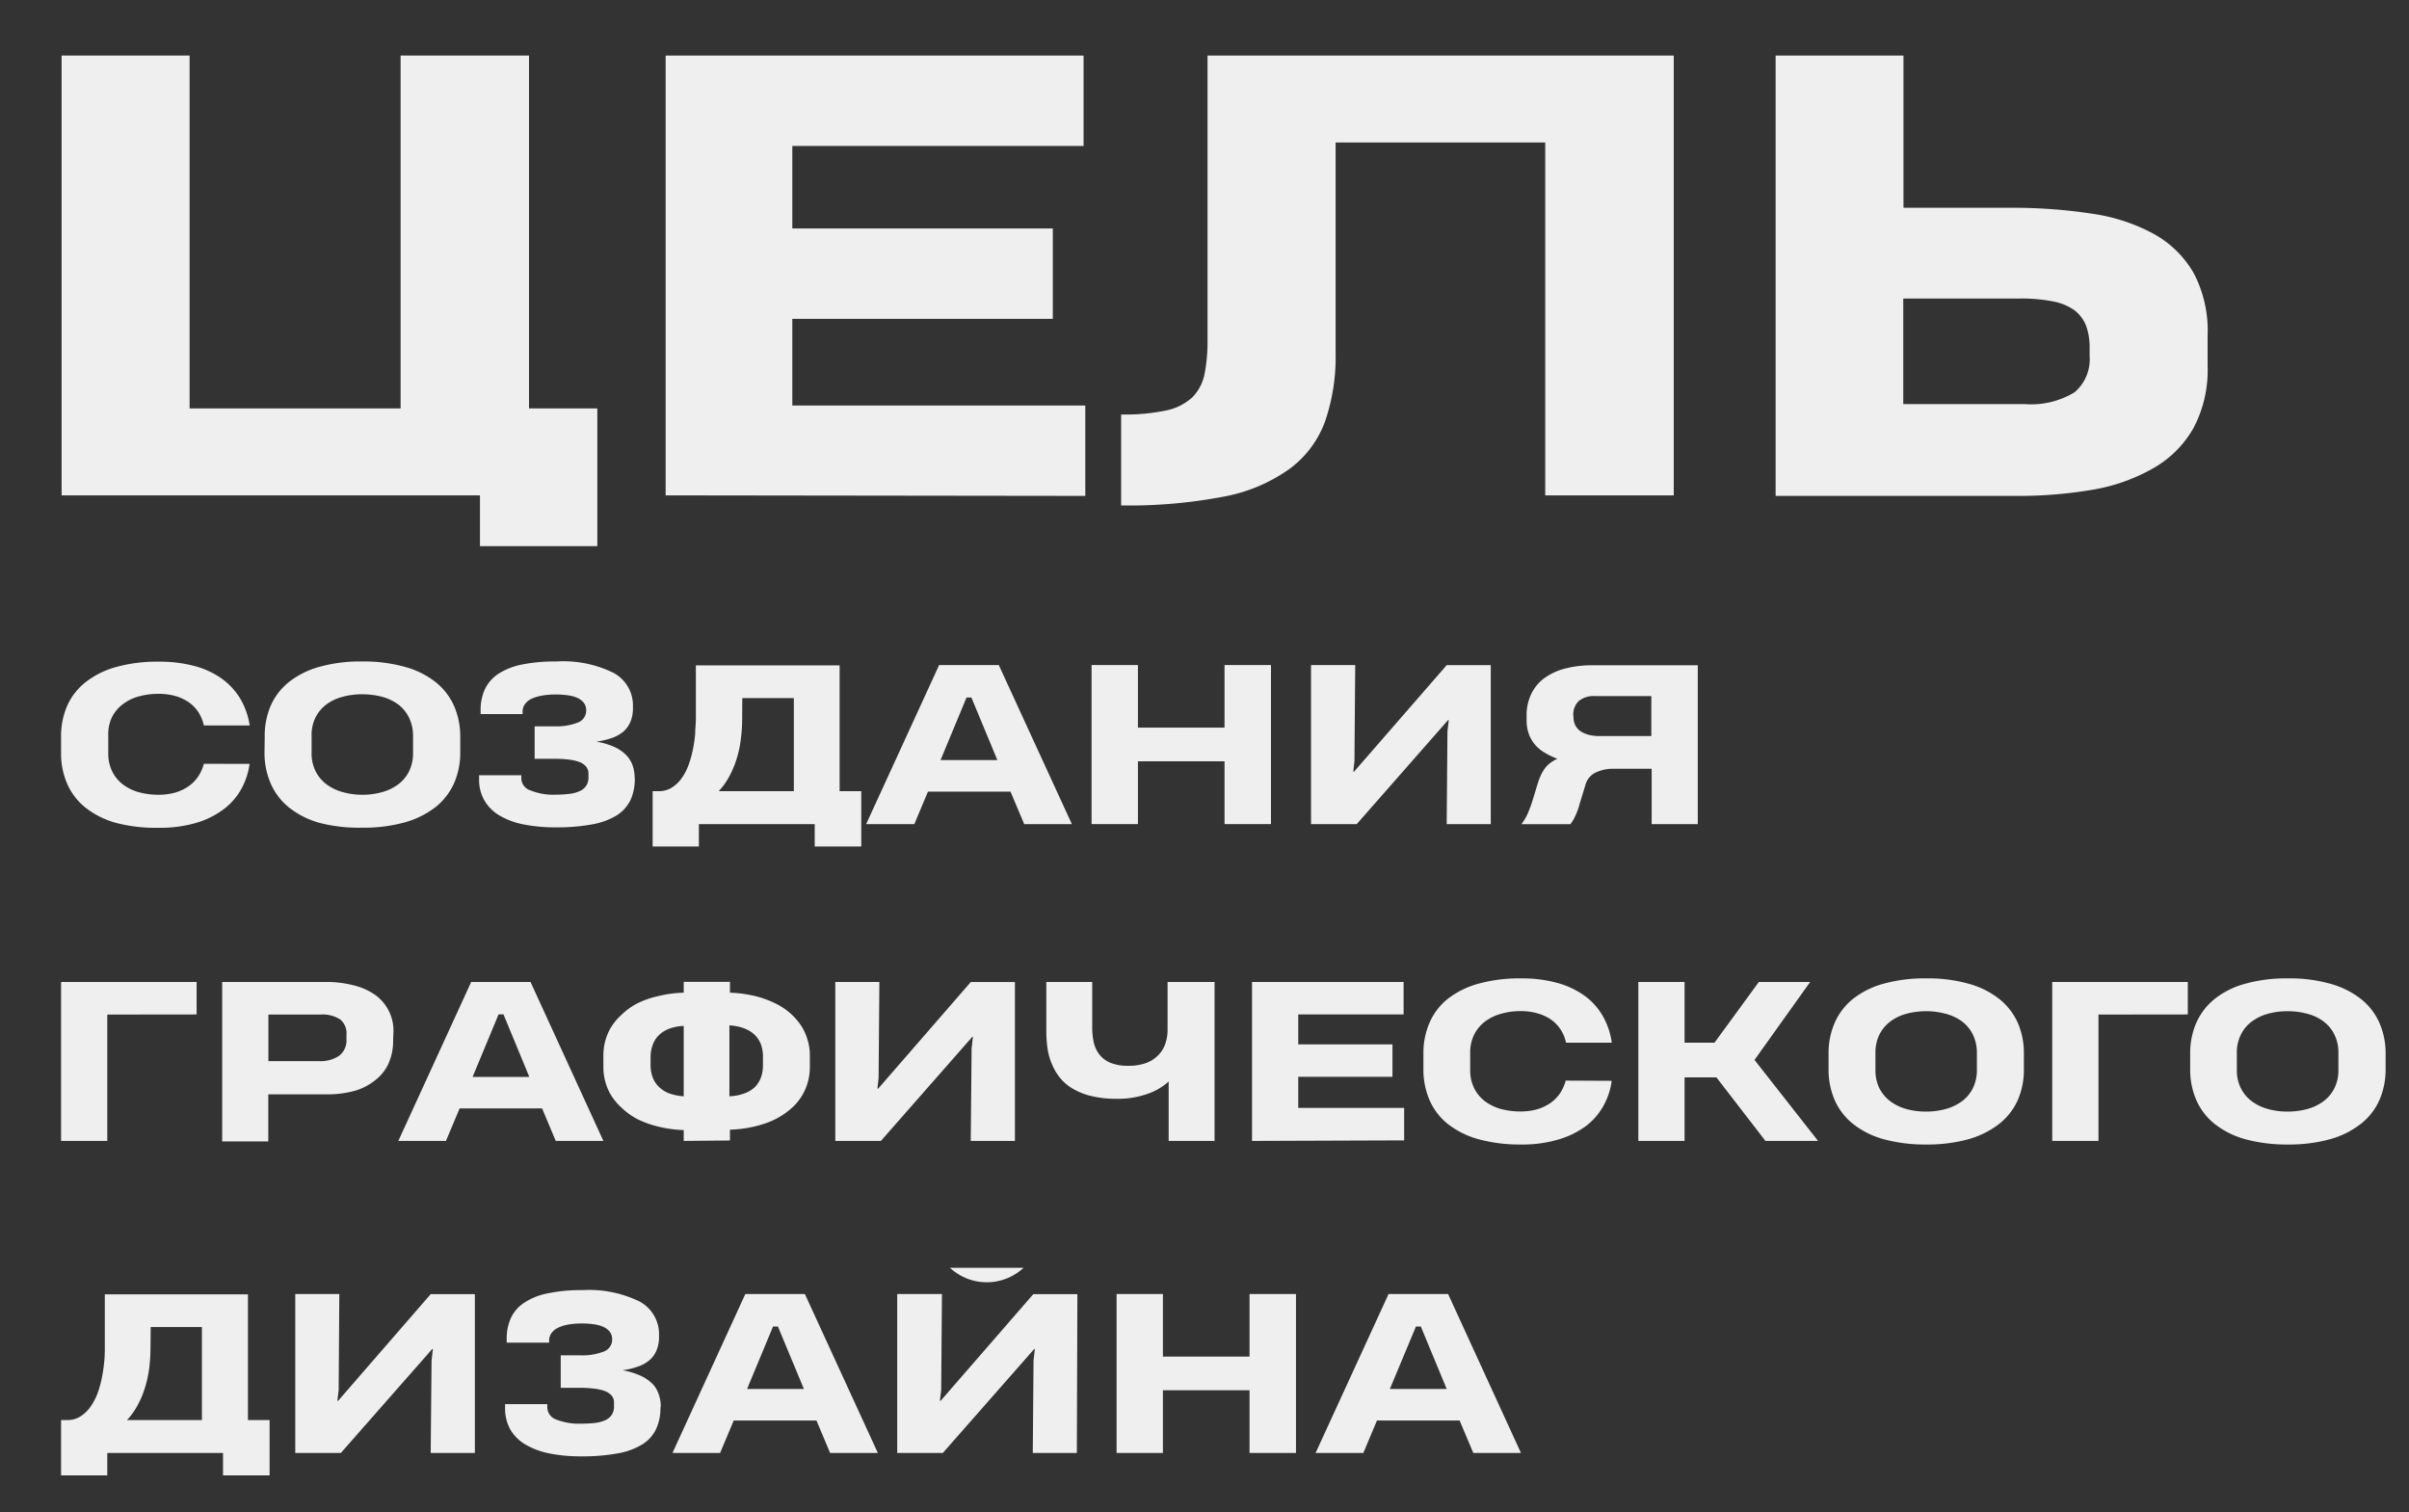
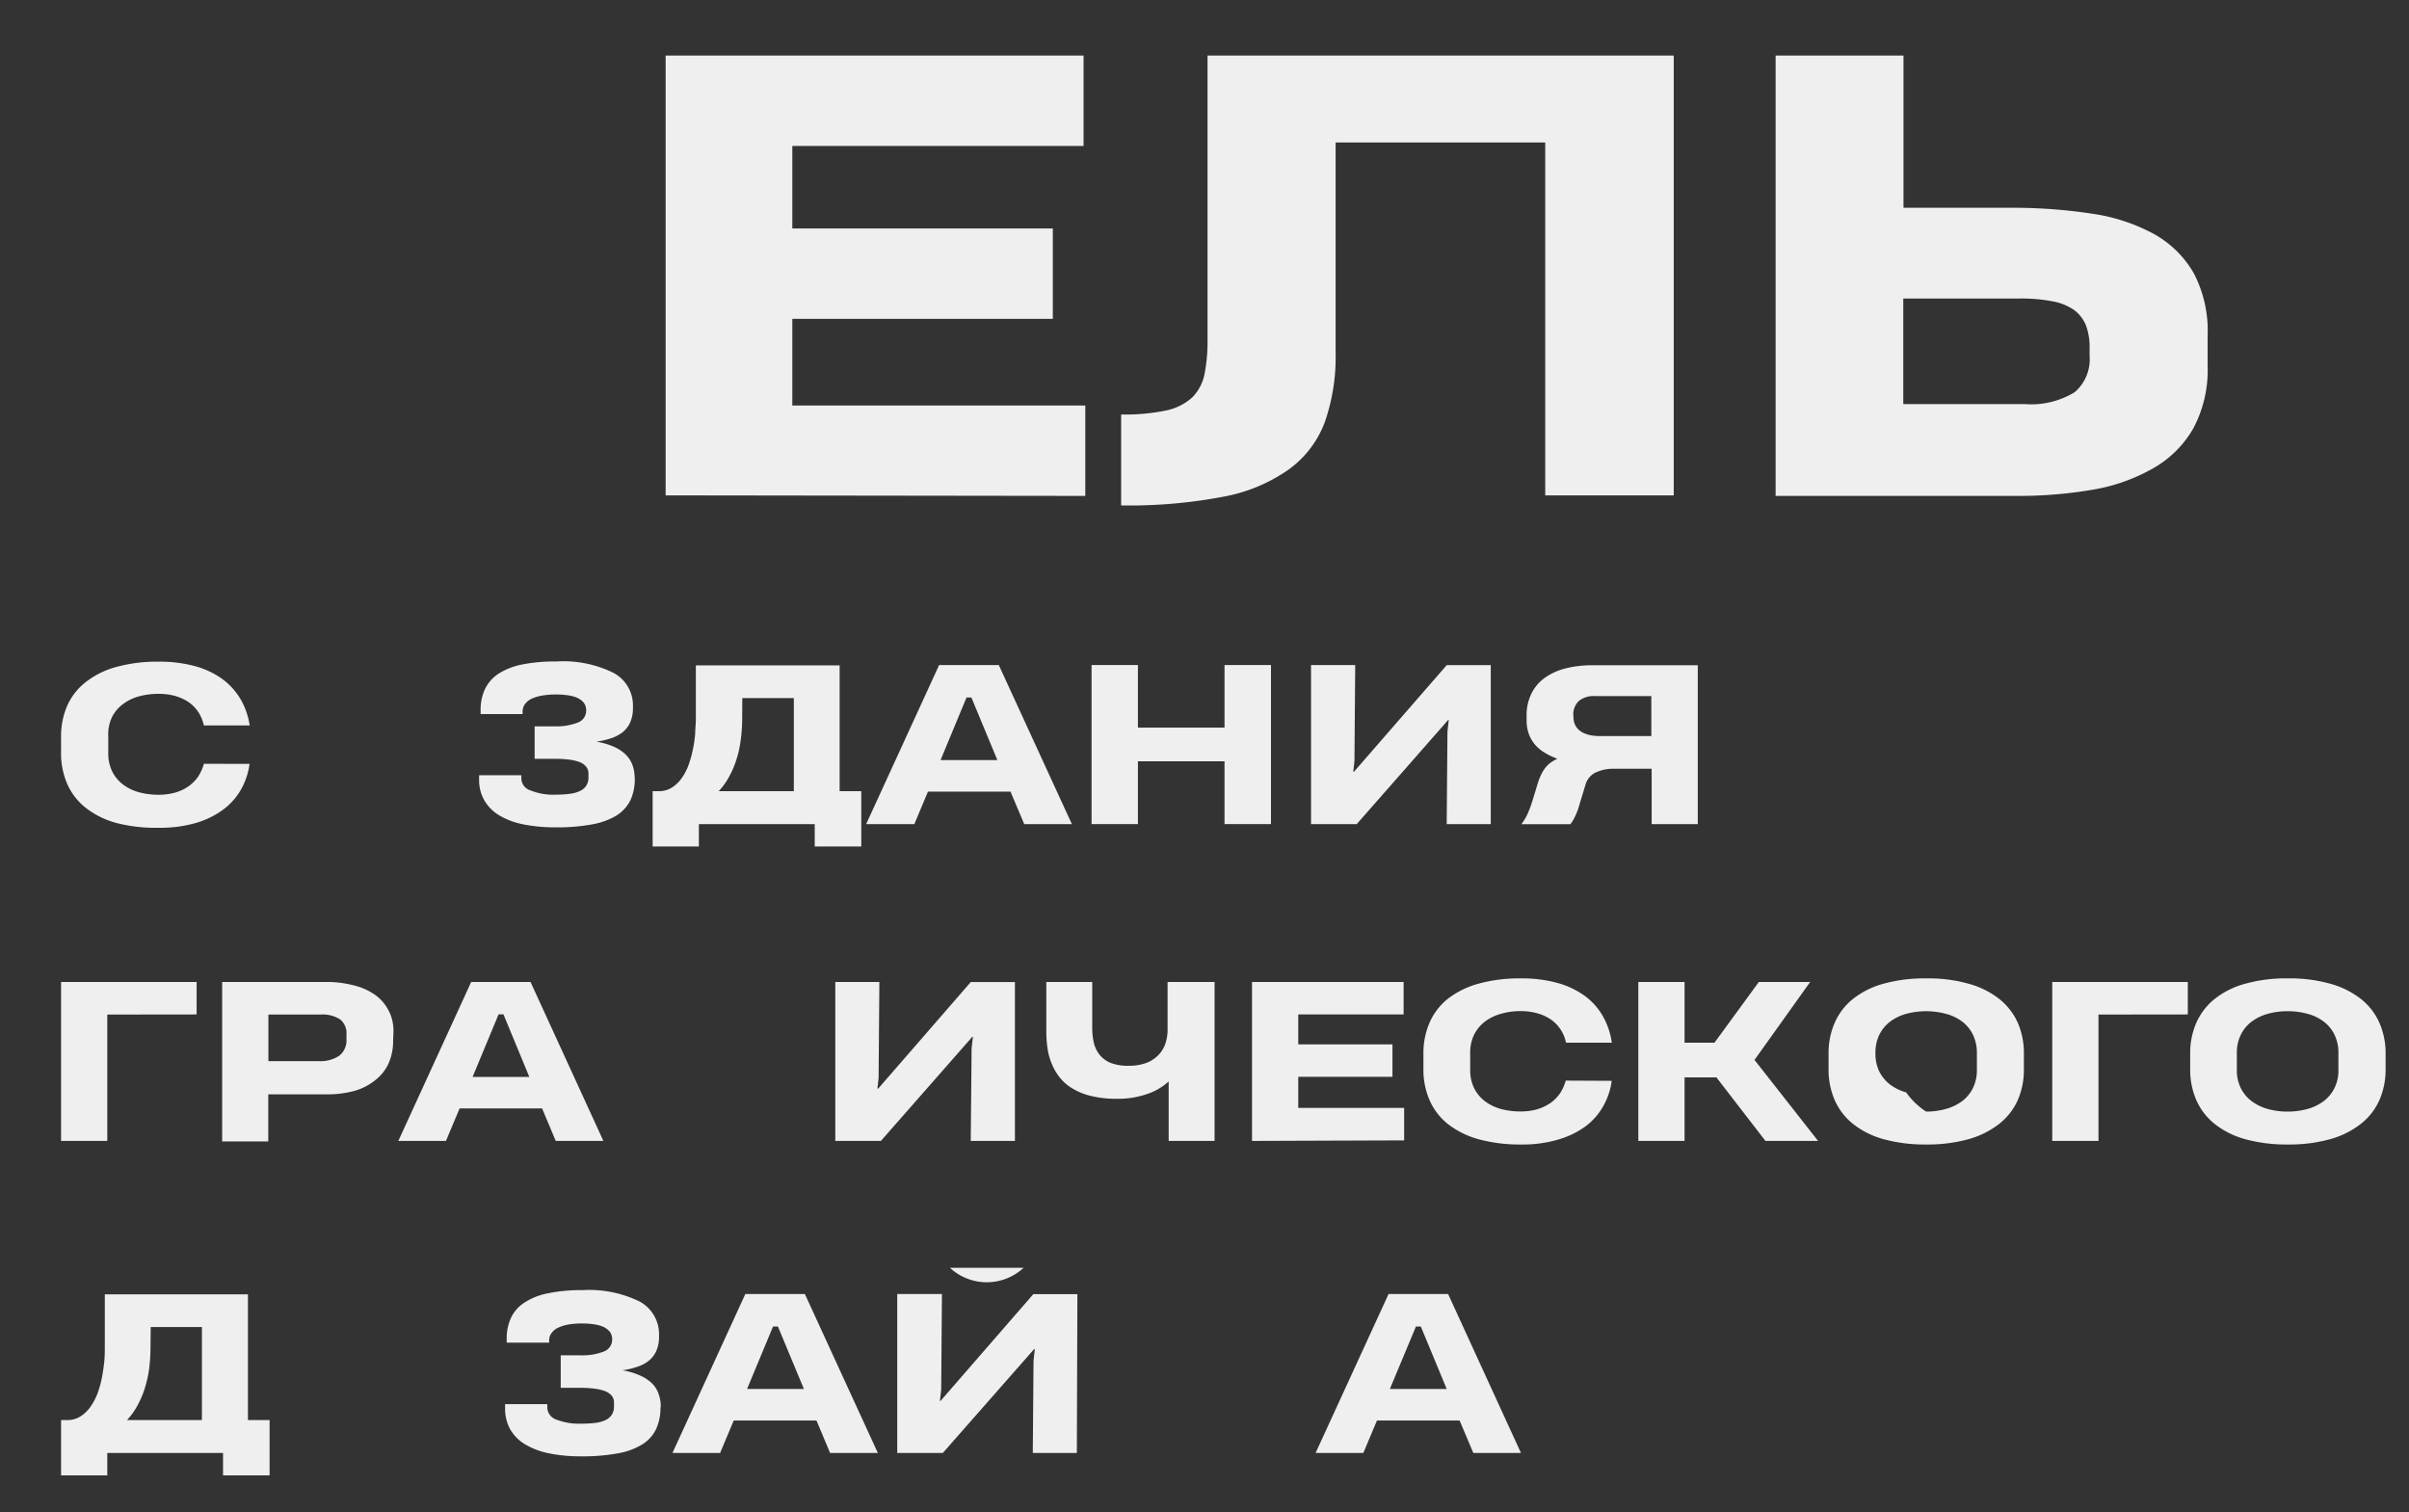
<svg xmlns="http://www.w3.org/2000/svg" id="Слой_1" data-name="Слой 1" viewBox="0 0 222.5 139.64">
  <rect x="0" y="0" width="222.5" height="139.64" fill="#333333" stroke="none" />
  <defs>
    <style>.cls-1{fill:#efefef;}</style>
  </defs>
  <title>cel</title>
-   <path class="cls-1" d="M48.86,5.13V37.72h6.31V50.44H44.33V45.75H5.69V5.13H17.51V37.72H37V5.13Z" />
  <path class="cls-1" d="M61.48,45.75V5.13h38.6v8.35H73.18V21.1H97.24v8.35H73.18v8h27.06v8.35Z" />
  <path class="cls-1" d="M142.72,45.75V13.16H123.36v19.4a18.27,18.27,0,0,1-1,6.43A9.46,9.46,0,0,1,119,43.38a15.27,15.27,0,0,1-6.1,2.51,46.51,46.51,0,0,1-9.35.79v-8.4a18.56,18.56,0,0,0,4.15-.37,5.11,5.11,0,0,0,2.42-1.21,4.22,4.22,0,0,0,1.13-2.14,15.48,15.48,0,0,0,.28-3.12V5.13h43.06V45.75Z" />
  <path class="cls-1" d="M203.9,33.8a11.42,11.42,0,0,1-1.32,5.76,9.89,9.89,0,0,1-3.66,3.66,16.91,16.91,0,0,1-5.59,2,40.7,40.7,0,0,1-7.07.58H164V5.13h11.81V19.19h9.8a48.47,48.47,0,0,1,7.58.54,17,17,0,0,1,5.77,1.89,9.62,9.62,0,0,1,3.67,3.63A11.46,11.46,0,0,1,203.9,31ZM193,32.13a5.74,5.74,0,0,0-.33-2.06,3.33,3.33,0,0,0-1.09-1.43,5,5,0,0,0-2-.81,15,15,0,0,0-3-.26H175.79v9.75H187a7.74,7.74,0,0,0,4.61-1.09A4,4,0,0,0,193,32.86Z" />
  <path class="cls-1" d="M23.05,70.55a6.6,6.6,0,0,1-.77,2.33,5.94,5.94,0,0,1-1.64,1.87A8,8,0,0,1,18.11,76a11.93,11.93,0,0,1-3.45.45A14.46,14.46,0,0,1,10.73,76a7.93,7.93,0,0,1-2.82-1.4,5.77,5.77,0,0,1-1.7-2.2,7.05,7.05,0,0,1-.57-2.88V68.06a7.07,7.07,0,0,1,.57-2.89A5.76,5.76,0,0,1,7.91,63a7.93,7.93,0,0,1,2.82-1.4,14.1,14.1,0,0,1,3.94-.49,12.33,12.33,0,0,1,3.37.42,7.76,7.76,0,0,1,2.52,1.2,6.26,6.26,0,0,1,1.68,1.88A6.82,6.82,0,0,1,23.06,67H18.83a3.79,3.79,0,0,0-.52-1.25,3.46,3.46,0,0,0-.91-.92,4.39,4.39,0,0,0-1.24-.56,5.65,5.65,0,0,0-1.52-.19,6.75,6.75,0,0,0-1.83.24,4.27,4.27,0,0,0-1.48.73,3.35,3.35,0,0,0-1,1.21A3.73,3.73,0,0,0,10,68v1.55a3.78,3.78,0,0,0,.37,1.71,3.45,3.45,0,0,0,1,1.2,4.37,4.37,0,0,0,1.47.71,6.91,6.91,0,0,0,1.79.23,5.71,5.71,0,0,0,1.55-.2,4.23,4.23,0,0,0,1.23-.58,3.46,3.46,0,0,0,.89-.9,4.06,4.06,0,0,0,.53-1.18Z" />
-   <path class="cls-1" d="M24.45,68.07A7.07,7.07,0,0,1,25,65.18a5.77,5.77,0,0,1,1.7-2.2,7.93,7.93,0,0,1,2.82-1.4,14,14,0,0,1,3.94-.49,14.08,14.08,0,0,1,3.94.5A7.94,7.94,0,0,1,40.24,63a5.87,5.87,0,0,1,1.7,2.2,7.07,7.07,0,0,1,.57,2.87v1.4a7,7,0,0,1-.57,2.86,5.94,5.94,0,0,1-1.7,2.2,8.29,8.29,0,0,1-2.82,1.41,14.15,14.15,0,0,1-4,.5A14.48,14.48,0,0,1,29.53,76a7.94,7.94,0,0,1-2.82-1.41A5.81,5.81,0,0,1,25,72.35a7.05,7.05,0,0,1-.57-2.88Zm9,5.33a6.75,6.75,0,0,0,1.83-.24,4.54,4.54,0,0,0,1.5-.72,3.45,3.45,0,0,0,1-1.2,3.78,3.78,0,0,0,.37-1.71V68a3.86,3.86,0,0,0-.37-1.72,3.43,3.43,0,0,0-1-1.22,4.52,4.52,0,0,0-1.5-.71,7.17,7.17,0,0,0-1.83-.23,6.75,6.75,0,0,0-1.83.24,4.29,4.29,0,0,0-1.49.71,3.46,3.46,0,0,0-1,1.21A3.73,3.73,0,0,0,28.78,68v1.52a3.66,3.66,0,0,0,.37,1.71,3.42,3.42,0,0,0,1,1.2,4.49,4.49,0,0,0,1.49.72A6.67,6.67,0,0,0,33.47,73.4Z" />
  <path class="cls-1" d="M58.63,71.9a4.68,4.68,0,0,1-.4,2,3.57,3.57,0,0,1-1.29,1.42,6.67,6.67,0,0,1-2.28.82,17.78,17.78,0,0,1-3.35.27,15,15,0,0,1-3-.28,7,7,0,0,1-2.22-.84,3.9,3.9,0,0,1-1.37-1.4A3.79,3.79,0,0,1,44.25,72V71.6h3.9v.31A1.2,1.2,0,0,0,49,73a5.64,5.64,0,0,0,2.35.39,9.73,9.73,0,0,0,1.3-.08,3,3,0,0,0,.94-.27,1.33,1.33,0,0,0,.57-.5,1.38,1.38,0,0,0,.19-.76v-.32a1,1,0,0,0-.21-.65,1.49,1.49,0,0,0-.61-.43,4.47,4.47,0,0,0-1-.23,10,10,0,0,0-1.28-.07H49.38v-3h1.84a5.37,5.37,0,0,0,2.15-.35,1.17,1.17,0,0,0,.77-1.13,1.12,1.12,0,0,0-.23-.71,1.7,1.7,0,0,0-.61-.45,3.22,3.22,0,0,0-.89-.23,7.3,7.3,0,0,0-1.07-.07,7,7,0,0,0-1.26.1,3.88,3.88,0,0,0-1,.3,1.58,1.58,0,0,0-.6.5,1.13,1.13,0,0,0-.21.69v.22H44.39v-.37a4.5,4.5,0,0,1,.39-1.91A3.52,3.52,0,0,1,46,62.25a6.3,6.3,0,0,1,2.17-.87,15.5,15.5,0,0,1,3.21-.29,10.49,10.49,0,0,1,5.3,1.06,3.41,3.41,0,0,1,1.78,3.11v.1a3.24,3.24,0,0,1-.24,1.32,2.45,2.45,0,0,1-.67.91,3.52,3.52,0,0,1-1.07.58,8.24,8.24,0,0,1-1.4.33,6.48,6.48,0,0,1,1.65.48,3.6,3.6,0,0,1,1.09.74,2.65,2.65,0,0,1,.62,1,3.68,3.68,0,0,1,.18,1.17Z" />
  <path class="cls-1" d="M77.55,73.07h2v5.11H75.25V76.11H64.55v2.07H60.28V73.07h.55a2.25,2.25,0,0,0,1.22-.33,3.26,3.26,0,0,0,.91-.87,5.11,5.11,0,0,0,.64-1.23A10.15,10.15,0,0,0,64,69.2a12.36,12.36,0,0,0,.21-1.45c0-.48.06-.91.06-1.3v-5H77.55Zm-9-6.71a14.37,14.37,0,0,1-.12,1.85,9.74,9.74,0,0,1-.37,1.8,8.55,8.55,0,0,1-.68,1.65,6.31,6.31,0,0,1-1,1.41h6.94v-8.6H68.56Z" />
  <path class="cls-1" d="M80,76.11l6.74-14.69h5.51L99,76.11h-4.4l-1.27-3H85.71l-1.26,3Zm6.87-5.91h5.25l-2.4-5.78h-.45Z" />
  <path class="cls-1" d="M100.82,76.11V61.42h4.28V67.2h8V61.42h4.29V76.11h-4.29v-5.8h-8v5.8Z" />
  <path class="cls-1" d="M137.69,76.11h-4.07l.07-8.55.12-1.06h-.06l-8.44,9.61h-4.22V61.42h4.08l-.07,8.86-.11,1h.06l8.57-9.85h4.07Z" />
  <path class="cls-1" d="M141,66.09a4.45,4.45,0,0,1,.43-2,3.88,3.88,0,0,1,1.21-1.46,5.68,5.68,0,0,1,1.92-.89,10,10,0,0,1,2.55-.3h9.7V76.11h-4.26V71h-3.66a3.71,3.71,0,0,0-1.64.41,1.82,1.82,0,0,0-.83,1.13l-.52,1.7a6.26,6.26,0,0,1-.4,1.11,3.55,3.55,0,0,1-.46.77h-4.52a5.08,5.08,0,0,0,.59-1,11.7,11.7,0,0,0,.46-1.26l.46-1.51a5.79,5.79,0,0,1,.3-.78,3.39,3.39,0,0,1,.37-.62,2.28,2.28,0,0,1,.49-.49,4,4,0,0,1,.65-.39,6,6,0,0,1-1.14-.54,3.6,3.6,0,0,1-.9-.73,3.29,3.29,0,0,1-.59-1,3.7,3.7,0,0,1-.21-1.28Zm4.33.12a1.69,1.69,0,0,0,.18.8,1.57,1.57,0,0,0,.51.55,2.5,2.5,0,0,0,.78.32,4.52,4.52,0,0,0,1,.1h4.72V64.29h-5.2a2.13,2.13,0,0,0-1.52.47,1.72,1.72,0,0,0-.49,1.27Z" />
  <path class="cls-1" d="M9.91,93.7v11.67H5.64V90.69H18.16v3Z" />
  <path class="cls-1" d="M36.31,96.08a5.12,5.12,0,0,1-.42,2.13,4.08,4.08,0,0,1-1.22,1.54,5.37,5.37,0,0,1-1.93,1,9.69,9.69,0,0,1-2.58.32H24.78v4.35H20.52V90.69h9.53a9.94,9.94,0,0,1,2.61.31,5.85,5.85,0,0,1,2,.89,4.09,4.09,0,0,1,1.24,1.45,4,4,0,0,1,.44,1.93ZM32,95.56a1.64,1.64,0,0,0-.58-1.41,3,3,0,0,0-1.84-.45H24.79V98h4.62a3.13,3.13,0,0,0,1.91-.49A1.78,1.78,0,0,0,32,96Z" />
  <path class="cls-1" d="M36.79,105.37l6.73-14.68H49l6.73,14.68h-4.4l-1.26-3H42.45l-1.26,3Zm6.86-5.91h5.24L46.5,93.68h-.45Z" />
-   <path class="cls-1" d="M63.15,105.37v-1a11.78,11.78,0,0,1-2.38-.33,9.08,9.08,0,0,1-1.89-.68,6.33,6.33,0,0,1-1.41-1,5.75,5.75,0,0,1-1-1.16,4.9,4.9,0,0,1-.56-1.29,5.09,5.09,0,0,1-.18-1.34V97.45a5.15,5.15,0,0,1,.18-1.34,4.9,4.9,0,0,1,.56-1.29,5.49,5.49,0,0,1,1-1.16,6,6,0,0,1,1.41-1A8.54,8.54,0,0,1,60.77,92a11.14,11.14,0,0,1,2.38-.32v-1h4.27v1a11.71,11.71,0,0,1,2.36.32,9.1,9.1,0,0,1,1.87.69,5.9,5.9,0,0,1,2.4,2.12,5,5,0,0,1,.56,1.3,4.77,4.77,0,0,1,.19,1.34v1.15a5.1,5.1,0,0,1-.42,2,5,5,0,0,1-1.32,1.79,7,7,0,0,1-2.29,1.33,11,11,0,0,1-3.35.61v1Zm-3.06-7a3.2,3.2,0,0,0,.18,1.09,2.38,2.38,0,0,0,.55.88,2.8,2.8,0,0,0,.94.62,4.86,4.86,0,0,0,1.39.29V94.75a4.29,4.29,0,0,0-1.4.28,2.8,2.8,0,0,0-.94.62,2.31,2.31,0,0,0-.54.9,3.12,3.12,0,0,0-.18,1.07Zm10.38-.79a3.3,3.3,0,0,0-.18-1.1,2.47,2.47,0,0,0-.57-.89,2.8,2.8,0,0,0-1-.62,4.49,4.49,0,0,0-1.35-.27v6.55a4.5,4.5,0,0,0,1.36-.26,2.76,2.76,0,0,0,1-.6,2.53,2.53,0,0,0,.56-.9,3.33,3.33,0,0,0,.18-1.12Z" />
  <path class="cls-1" d="M93.74,105.37H89.66l.08-8.54.12-1.07H89.8l-8.44,9.61H77.15V90.69h4.07l-.07,8.85-.11,1h.07l8.55-9.84h4.08Z" />
  <path class="cls-1" d="M112.18,90.69v14.68h-4.24V99.88a5.53,5.53,0,0,1-2,1.16,8.19,8.19,0,0,1-2.82.44,9.75,9.75,0,0,1-2.3-.25,6,6,0,0,1-1.71-.67,4.22,4.22,0,0,1-1.19-1,5,5,0,0,1-.76-1.28,5.89,5.89,0,0,1-.41-1.45,11.46,11.46,0,0,1-.11-1.56V90.69h4.24v4.15a6.39,6.39,0,0,0,.14,1.42,2.86,2.86,0,0,0,.53,1.14,2.54,2.54,0,0,0,1,.75,4.34,4.34,0,0,0,1.7.28,4.65,4.65,0,0,0,1.59-.25,3,3,0,0,0,1.11-.7,2.74,2.74,0,0,0,.65-1,3.89,3.89,0,0,0,.24-1.29V90.69Z" />
  <path class="cls-1" d="M115.64,105.37V90.69h14v3h-9.73v2.76h8.7v3h-8.7v2.87h9.78v3Z" />
  <path class="cls-1" d="M148.86,99.82a6.42,6.42,0,0,1-.77,2.32,6,6,0,0,1-1.63,1.87,8.06,8.06,0,0,1-2.53,1.23,11.58,11.58,0,0,1-3.45.46,14.46,14.46,0,0,1-3.93-.49,8.1,8.1,0,0,1-2.82-1.4,5.74,5.74,0,0,1-1.69-2.2,7.05,7.05,0,0,1-.57-2.88V97.32a7,7,0,0,1,.57-2.88,5.74,5.74,0,0,1,1.69-2.2,8.09,8.09,0,0,1,2.82-1.39,14.1,14.1,0,0,1,3.94-.49,12.25,12.25,0,0,1,3.36.42,7.91,7.91,0,0,1,2.53,1.2,6,6,0,0,1,1.67,1.88,6.84,6.84,0,0,1,.82,2.44h-4.23a3.44,3.44,0,0,0-1.42-2.16,4.24,4.24,0,0,0-1.24-.56,5.64,5.64,0,0,0-1.52-.2,6.37,6.37,0,0,0-1.83.25,4.44,4.44,0,0,0-1.48.72,3.52,3.52,0,0,0-1,1.21,3.76,3.76,0,0,0-.36,1.69v1.56a3.77,3.77,0,0,0,.37,1.7,3.45,3.45,0,0,0,1,1.2,4.37,4.37,0,0,0,1.47.71,6.91,6.91,0,0,0,1.79.23,5.71,5.71,0,0,0,1.55-.2,4.36,4.36,0,0,0,1.23-.58,3.62,3.62,0,0,0,.89-.9,4.1,4.1,0,0,0,.52-1.17Z" />
  <path class="cls-1" d="M151.32,105.37V90.69h4.27V96.3h2.76l4.1-5.61h4.74l-5.14,7.2,5.87,7.48h-4.86l-4.53-5.87h-2.94v5.87Z" />
-   <path class="cls-1" d="M168.89,97.33a7,7,0,0,1,.57-2.88,5.84,5.84,0,0,1,1.69-2.2,7.93,7.93,0,0,1,2.82-1.4,14.1,14.1,0,0,1,3.94-.49,13.67,13.67,0,0,1,3.94.5,7.94,7.94,0,0,1,2.82,1.41,5.87,5.87,0,0,1,1.7,2.2,7,7,0,0,1,.56,2.86v1.4a7,7,0,0,1-.56,2.86,5.83,5.83,0,0,1-1.7,2.19,8.21,8.21,0,0,1-2.82,1.42,14.15,14.15,0,0,1-3.95.5,14.46,14.46,0,0,1-3.93-.49,7.94,7.94,0,0,1-2.82-1.41,5.81,5.81,0,0,1-1.69-2.19,7.05,7.05,0,0,1-.57-2.88Zm9,5.33a6.75,6.75,0,0,0,1.83-.24,4.54,4.54,0,0,0,1.5-.72,3.45,3.45,0,0,0,1-1.2,3.77,3.77,0,0,0,.37-1.7V97.27a3.86,3.86,0,0,0-.37-1.72,3.4,3.4,0,0,0-1-1.21,4.34,4.34,0,0,0-1.5-.71,7.06,7.06,0,0,0-3.65,0,4.4,4.4,0,0,0-1.49.72,3.5,3.5,0,0,0-1,1.21,3.78,3.78,0,0,0-.36,1.71V98.8a3.77,3.77,0,0,0,.36,1.7,3.56,3.56,0,0,0,1,1.2,4.44,4.44,0,0,0,1.48.72A6.72,6.72,0,0,0,177.9,102.66Z" />
+   <path class="cls-1" d="M168.89,97.33a7,7,0,0,1,.57-2.88,5.84,5.84,0,0,1,1.69-2.2,7.93,7.93,0,0,1,2.82-1.4,14.1,14.1,0,0,1,3.94-.49,13.67,13.67,0,0,1,3.94.5,7.94,7.94,0,0,1,2.82,1.41,5.87,5.87,0,0,1,1.7,2.2,7,7,0,0,1,.56,2.86v1.4a7,7,0,0,1-.56,2.86,5.83,5.83,0,0,1-1.7,2.19,8.21,8.21,0,0,1-2.82,1.42,14.15,14.15,0,0,1-3.95.5,14.46,14.46,0,0,1-3.93-.49,7.94,7.94,0,0,1-2.82-1.41,5.81,5.81,0,0,1-1.69-2.19,7.05,7.05,0,0,1-.57-2.88Zm9,5.33a6.75,6.75,0,0,0,1.83-.24,4.54,4.54,0,0,0,1.5-.72,3.45,3.45,0,0,0,1-1.2,3.77,3.77,0,0,0,.37-1.7V97.27a3.86,3.86,0,0,0-.37-1.72,3.4,3.4,0,0,0-1-1.21,4.34,4.34,0,0,0-1.5-.71,7.06,7.06,0,0,0-3.65,0,4.4,4.4,0,0,0-1.49.72,3.5,3.5,0,0,0-1,1.21,3.78,3.78,0,0,0-.36,1.71a3.77,3.77,0,0,0,.36,1.7,3.56,3.56,0,0,0,1,1.2,4.44,4.44,0,0,0,1.48.72A6.72,6.72,0,0,0,177.9,102.66Z" />
  <path class="cls-1" d="M193.82,93.7v11.67h-4.27V90.69h12.52v3Z" />
  <path class="cls-1" d="M202.29,97.33a7,7,0,0,1,.57-2.88,5.87,5.87,0,0,1,1.7-2.2,7.77,7.77,0,0,1,2.82-1.4,14,14,0,0,1,3.94-.49,13.6,13.6,0,0,1,3.93.5,7.94,7.94,0,0,1,2.82,1.41,5.77,5.77,0,0,1,1.7,2.2,7,7,0,0,1,.57,2.86v1.4a7,7,0,0,1-.57,2.86,5.73,5.73,0,0,1-1.7,2.19,8.12,8.12,0,0,1-2.82,1.42,14.08,14.08,0,0,1-3.94.5,14.48,14.48,0,0,1-3.94-.49,7.94,7.94,0,0,1-2.82-1.41,5.81,5.81,0,0,1-1.69-2.19,7.05,7.05,0,0,1-.57-2.88Zm9,5.33a6.85,6.85,0,0,0,1.83-.24,4.4,4.4,0,0,0,1.49-.72,3.35,3.35,0,0,0,1-1.2,3.64,3.64,0,0,0,.37-1.7V97.27a3.73,3.73,0,0,0-.37-1.72,3.3,3.3,0,0,0-1-1.21,4.2,4.2,0,0,0-1.49-.71,6.85,6.85,0,0,0-1.83-.24,6.75,6.75,0,0,0-1.83.24,4.49,4.49,0,0,0-1.49.72,3.37,3.37,0,0,0-1,1.21,3.66,3.66,0,0,0-.37,1.71V98.8a3.64,3.64,0,0,0,.37,1.7,3.42,3.42,0,0,0,1,1.2,4.49,4.49,0,0,0,1.49.72A6.62,6.62,0,0,0,211.31,102.66Z" />
  <path class="cls-1" d="M22.9,131.15h2v5.11H20.6v-2.07H9.91v2.07H5.64v-5.11H6.2a2.25,2.25,0,0,0,1.22-.33,3.37,3.37,0,0,0,.91-.86A5.78,5.78,0,0,0,9,128.71a9.62,9.62,0,0,0,.4-1.42c.1-.49.17-1,.22-1.45s.06-.92.06-1.3v-5H22.9Zm-9-6.7a16.54,16.54,0,0,1-.11,1.85,10.54,10.54,0,0,1-.38,1.79,8.55,8.55,0,0,1-.68,1.65,6.27,6.27,0,0,1-1,1.41h6.92v-8.59H13.92Z" />
-   <path class="cls-1" d="M43.86,134.19H39.78l.08-8.54.12-1.06h-.06l-8.44,9.6H27.27V119.51h4.07l-.06,8.86-.12,1h.07l8.55-9.85h4.08Z" />
  <path class="cls-1" d="M61,130a4.57,4.57,0,0,1-.41,2,3.35,3.35,0,0,1-1.29,1.41,6.41,6.41,0,0,1-2.27.82,17.74,17.74,0,0,1-3.34.27,14.34,14.34,0,0,1-3-.28,7.08,7.08,0,0,1-2.21-.84A3.9,3.9,0,0,1,47.12,132a4,4,0,0,1-.47-1.94v-.38h3.9V130a1.21,1.21,0,0,0,.82,1.1,5.76,5.76,0,0,0,2.35.38,9.82,9.82,0,0,0,1.29-.07,3.18,3.18,0,0,0,.94-.27,1.4,1.4,0,0,0,.57-.5,1.42,1.42,0,0,0,.19-.77v-.32a1,1,0,0,0-.21-.65,1.57,1.57,0,0,0-.61-.42,4,4,0,0,0-1-.23,9.86,9.86,0,0,0-1.28-.08H51.79v-3h1.83a5.37,5.37,0,0,0,2.15-.35,1.17,1.17,0,0,0,.77-1.13,1.12,1.12,0,0,0-.23-.71,1.7,1.7,0,0,0-.61-.45,3.22,3.22,0,0,0-.89-.23,7.21,7.21,0,0,0-1.07-.07,7,7,0,0,0-1.26.1,3.66,3.66,0,0,0-.95.3,1.58,1.58,0,0,0-.6.5,1.13,1.13,0,0,0-.21.69V124H46.8v-.37a4.5,4.5,0,0,1,.39-1.91,3.39,3.39,0,0,1,1.22-1.4,6,6,0,0,1,2.17-.87,14.84,14.84,0,0,1,3.21-.3,10.6,10.6,0,0,1,5.3,1.06,3.43,3.43,0,0,1,1.78,3.11v.1a3.24,3.24,0,0,1-.24,1.32,2.45,2.45,0,0,1-.68.91,3.25,3.25,0,0,1-1.06.57,6.85,6.85,0,0,1-1.4.33,6.8,6.8,0,0,1,1.64.49,3.83,3.83,0,0,1,1.1.73,2.46,2.46,0,0,1,.61,1,3.32,3.32,0,0,1,.19,1.16Z" />
  <path class="cls-1" d="M62.11,134.19l6.73-14.68h5.5l6.74,14.68H76.67l-1.26-3H67.77l-1.26,3ZM69,128.28h5.25l-2.4-5.77h-.45Z" />
  <path class="cls-1" d="M99.46,134.19H95.39l.07-8.54.12-1.06h-.06l-8.44,9.6H82.87V119.51H87l-.07,8.86-.12,1h.07l8.56-9.85h4.07Zm-11.72-17.1a5,5,0,0,0,6.8,0" />
-   <path class="cls-1" d="M103.13,134.19V119.51h4.28v5.78h8v-5.78h4.29v14.68h-4.29V128.4h-8v5.79Z" />
  <path class="cls-1" d="M121.51,134.19l6.74-14.68h5.5l6.73,14.68h-4.4l-1.27-3h-7.63l-1.26,3Zm6.86-5.91h5.25l-2.39-5.77h-.45Z" />
</svg>